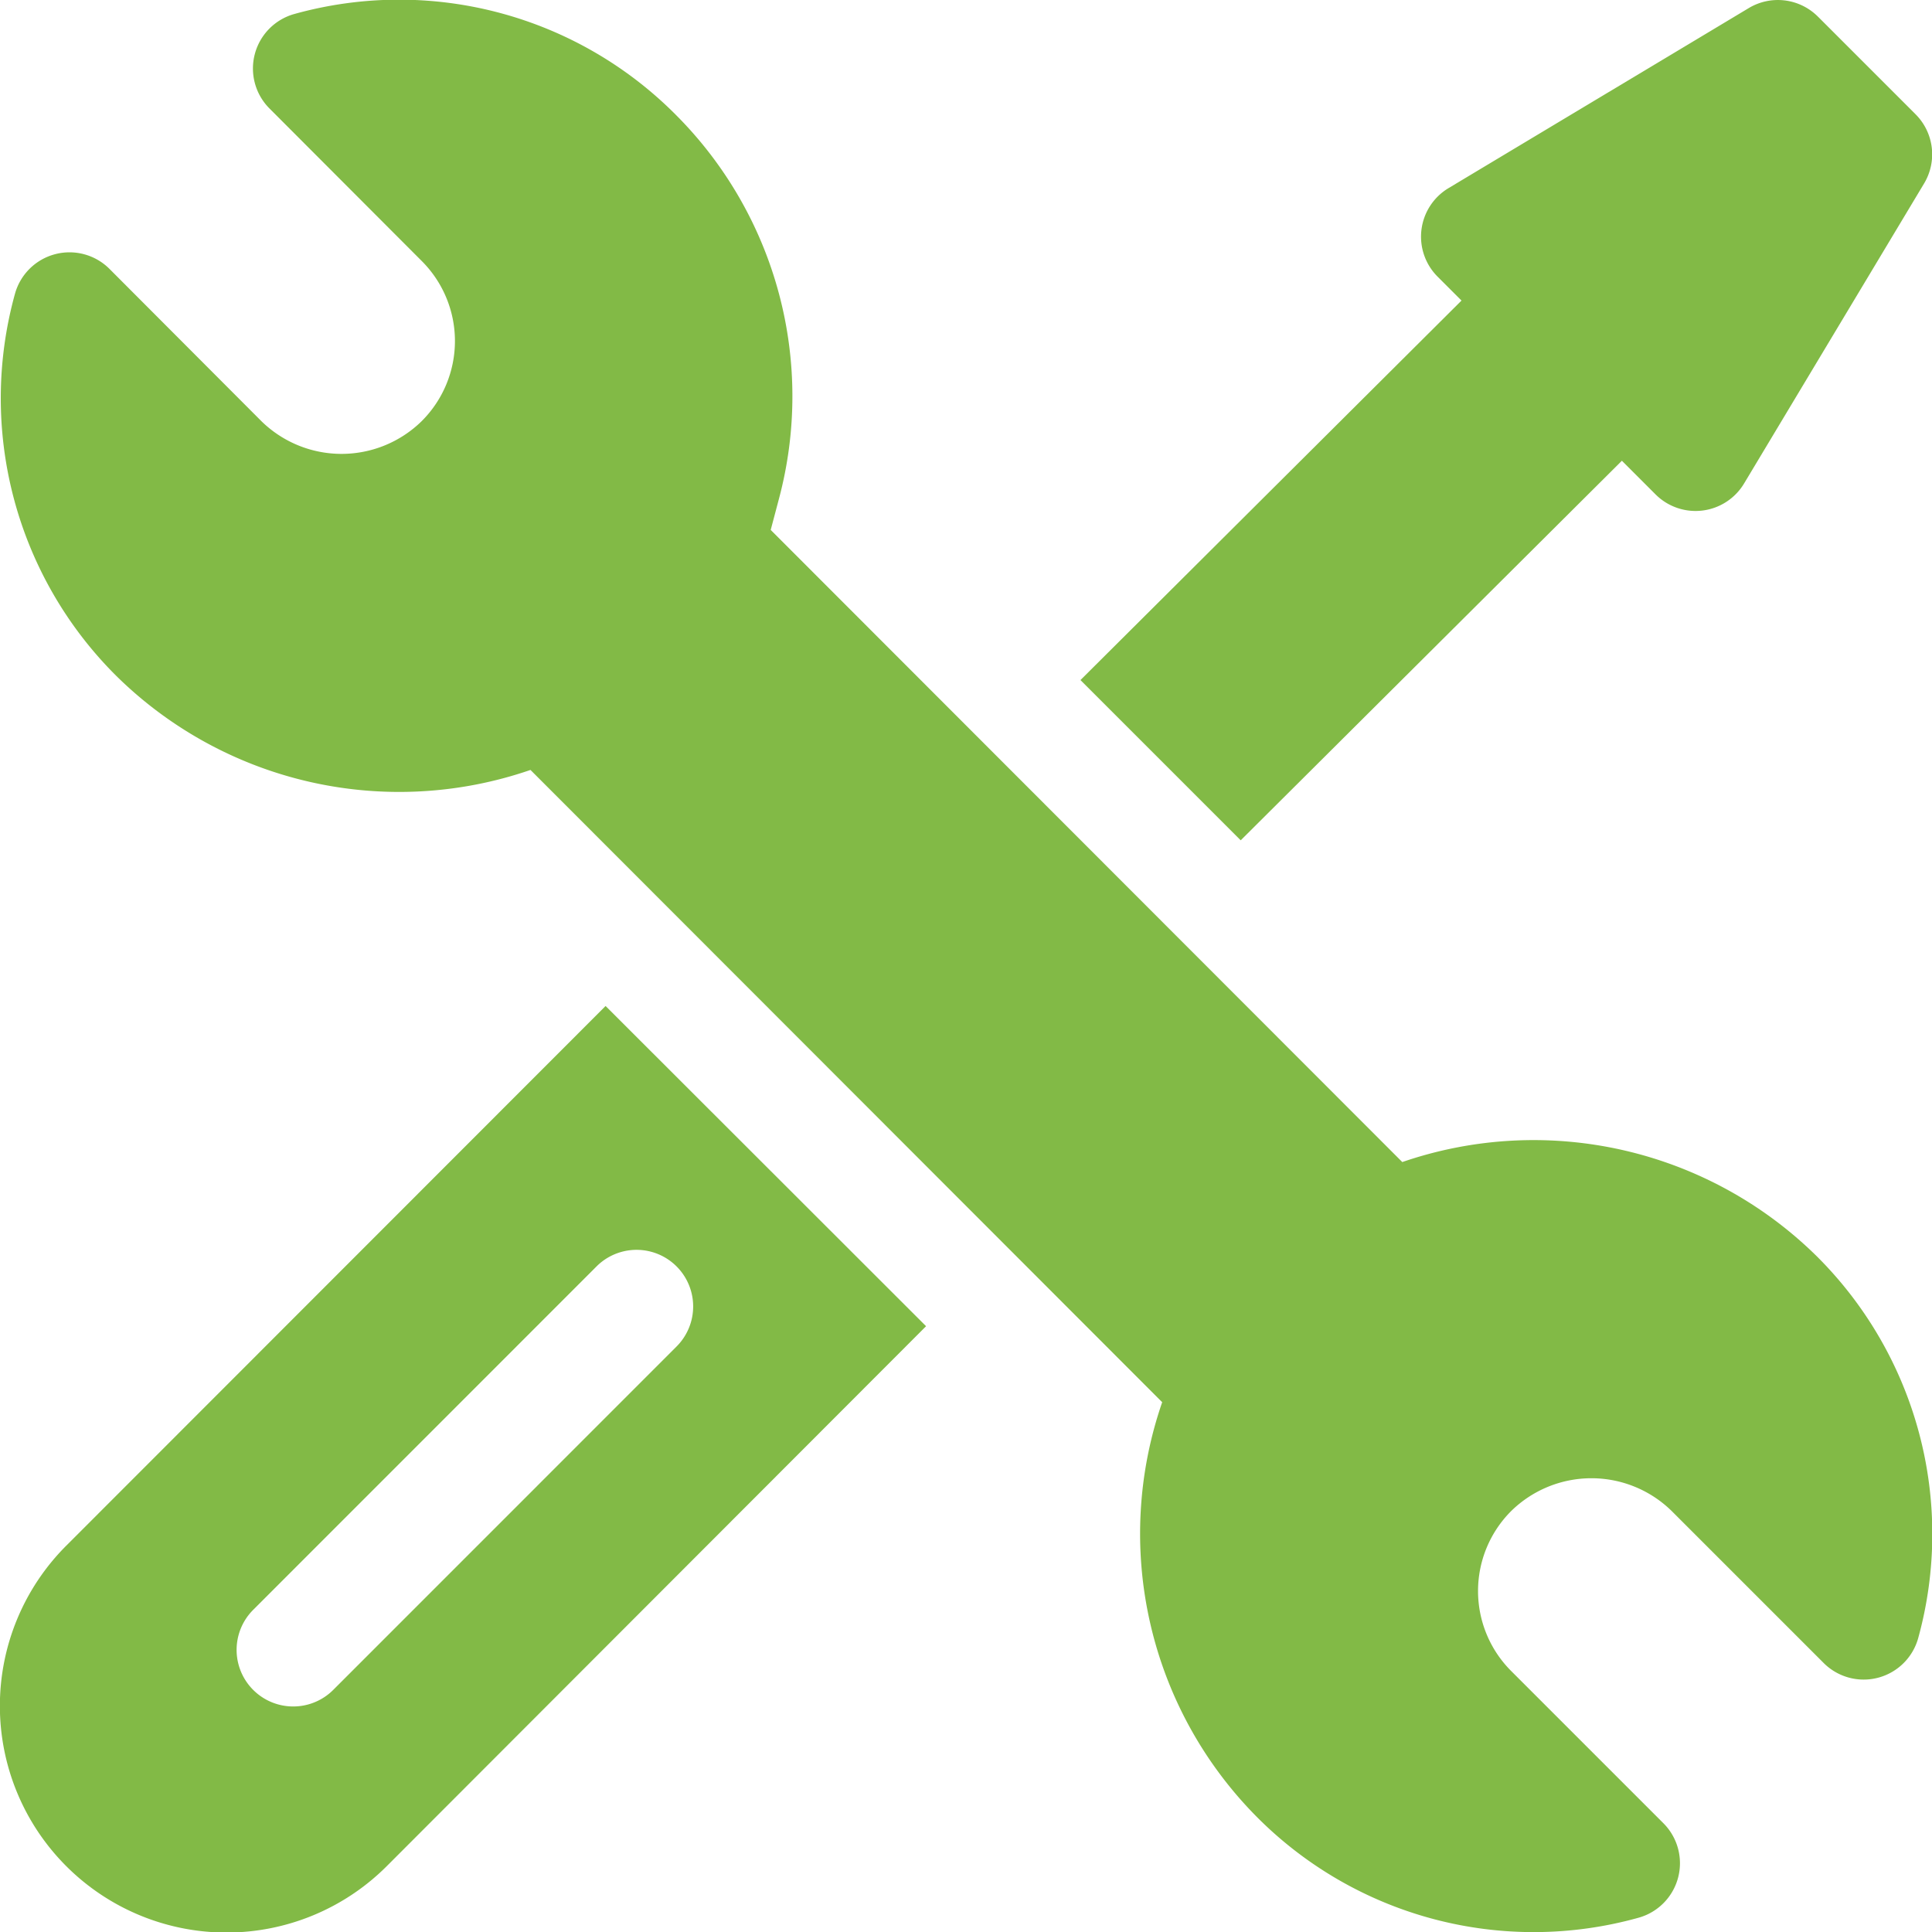
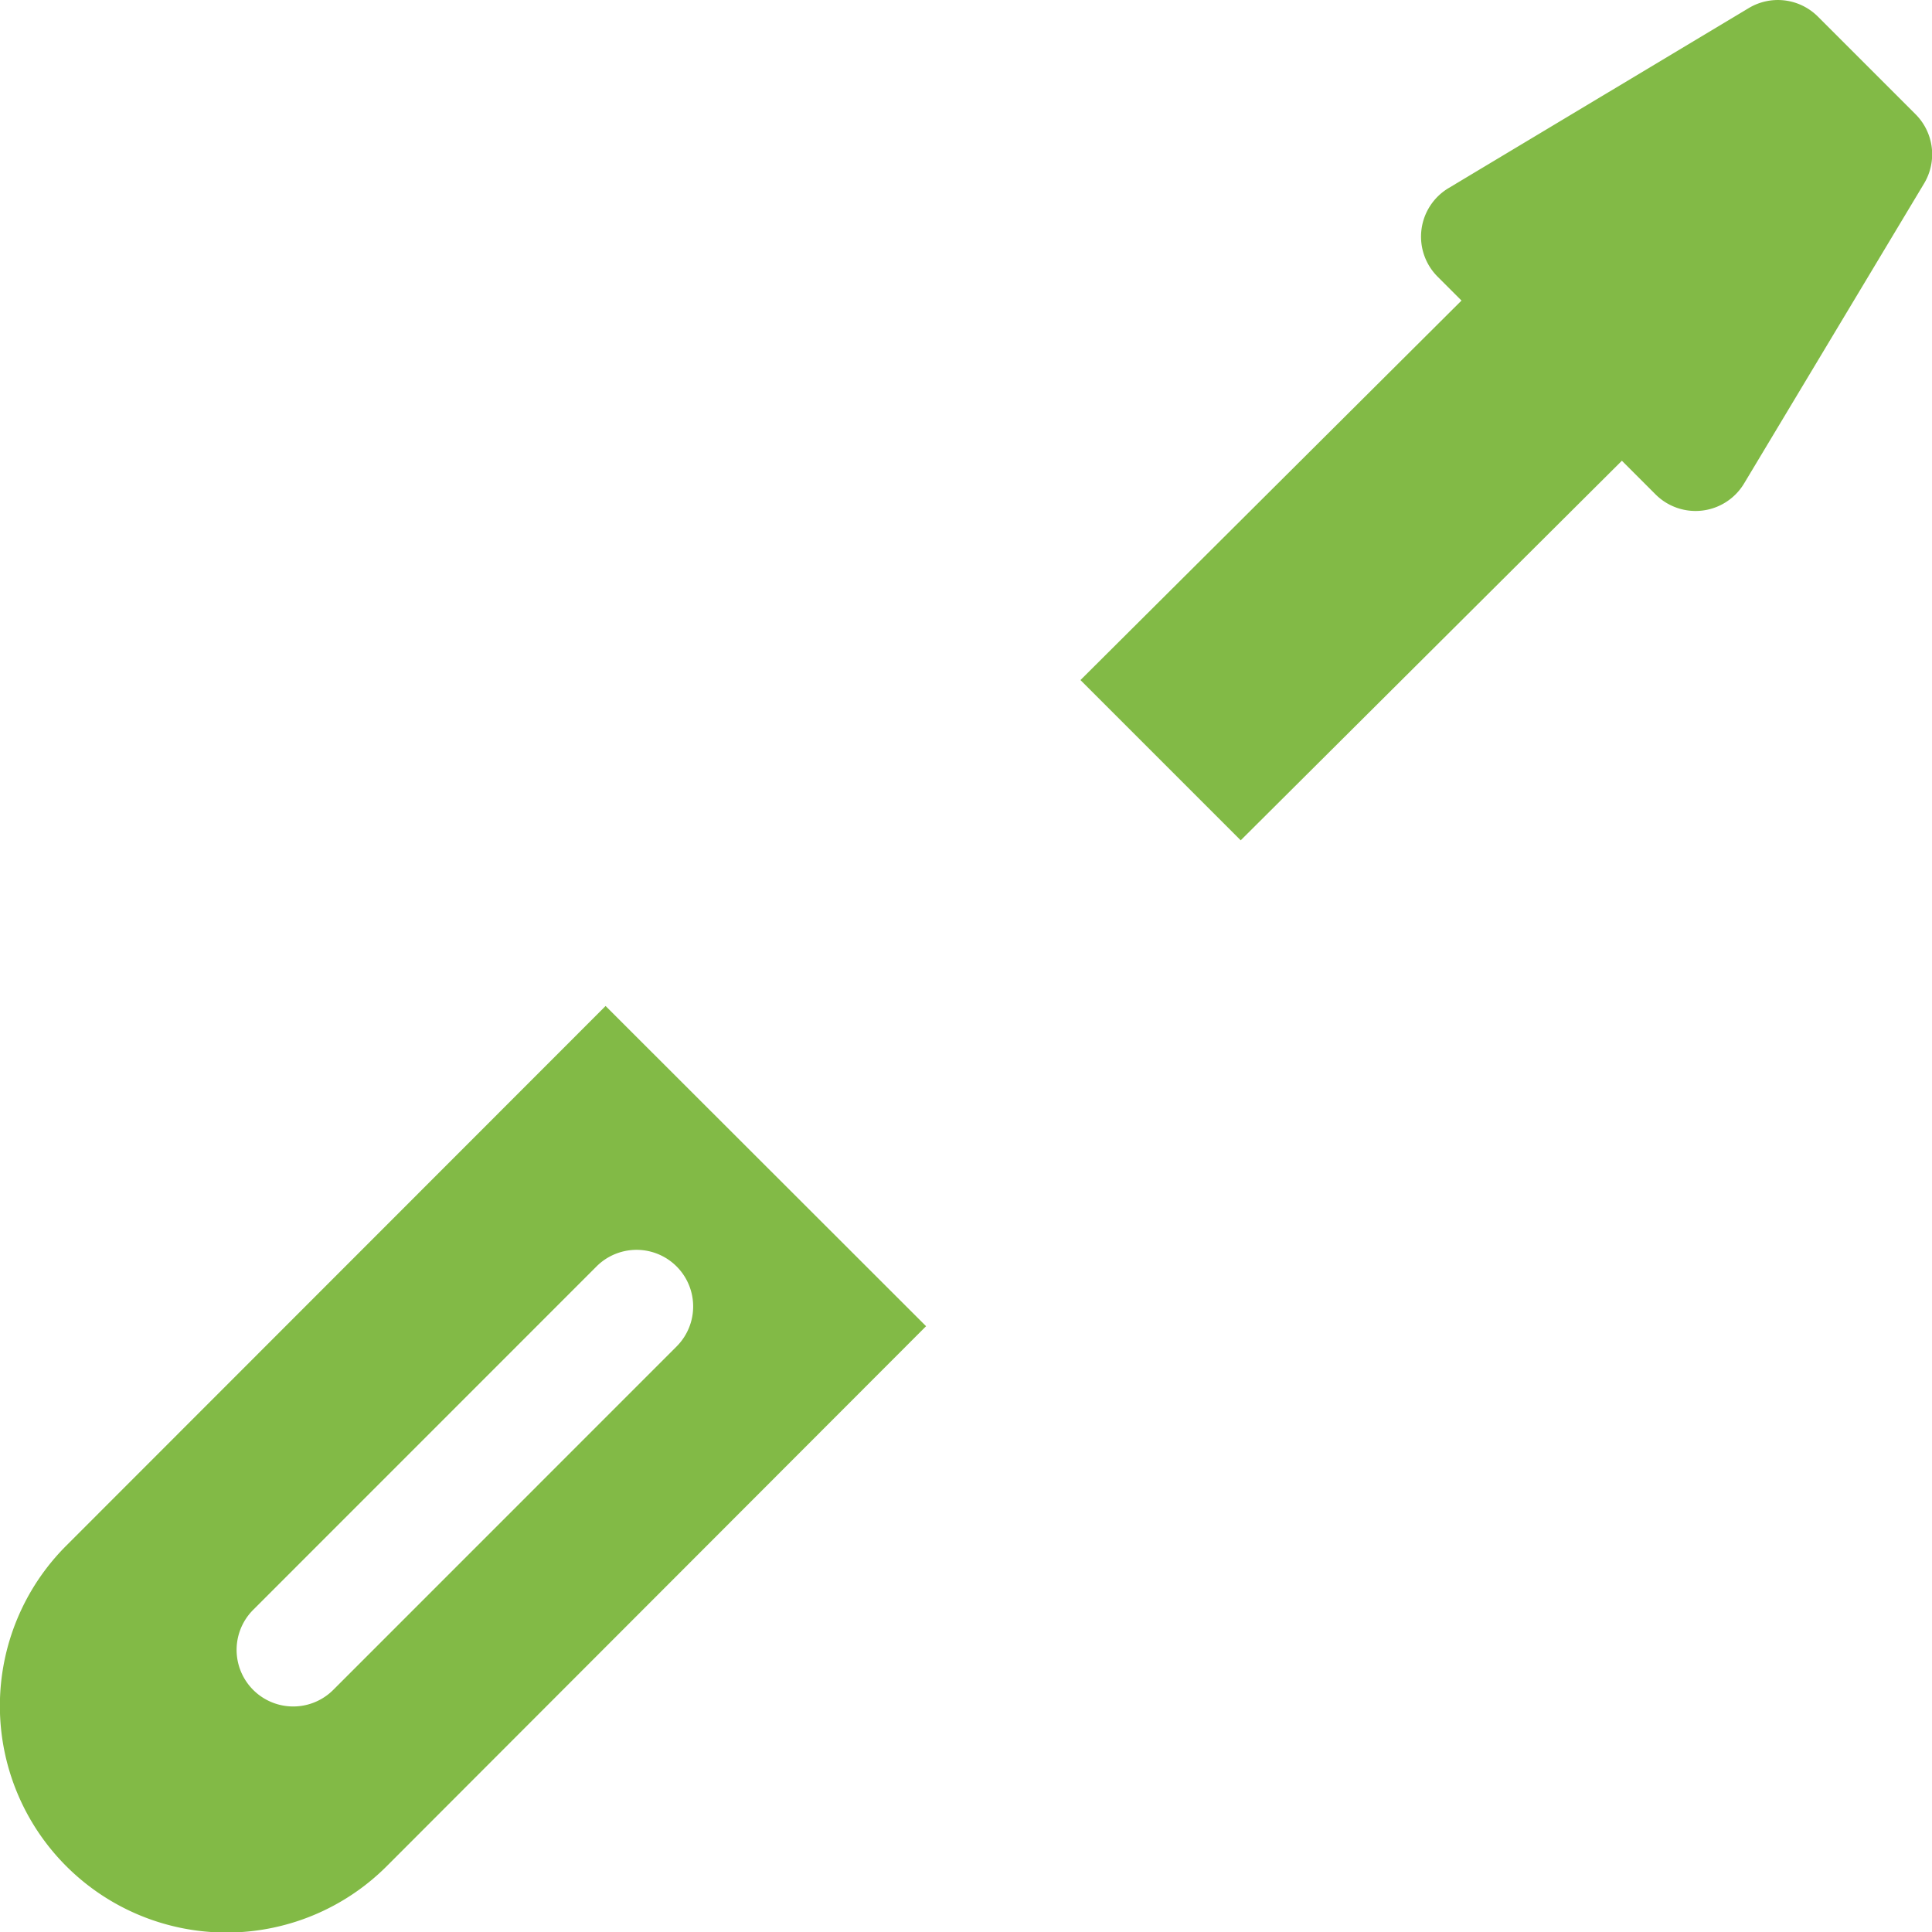
<svg xmlns="http://www.w3.org/2000/svg" id="support" width="27.73" height="27.731" viewBox="0 0 27.73 27.731">
  <g id="Group_16" data-name="Group 16" transform="translate(0.012 0)">
    <g id="Group_15" data-name="Group 15" transform="translate(0 0)">
-       <path id="Path_20" data-name="Path 20" d="M26.294,18.03a5.789,5.789,0,0,0-5.948-1.351L11.281,7.606l.12-.453A5.712,5.712,0,0,0,9.93,1.659,5.6,5.6,0,0,0,4.447.2a.812.812,0,0,0-.359,1.358L6.271,3.745a1.623,1.623,0,0,1,0,2.3,1.643,1.643,0,0,1-2.3,0L1.791,3.86A.812.812,0,0,0,.433,4.22,5.619,5.619,0,0,0,1.887,9.7a5.783,5.783,0,0,0,5.946,1.351L16.9,20.126a5.771,5.771,0,0,0,1.353,5.947,5.6,5.6,0,0,0,5.481,1.453.812.812,0,0,0,.359-1.358l-2.182-2.182a1.623,1.623,0,0,1,0-2.3,1.645,1.645,0,0,1,2.3,0l2.183,2.183a.812.812,0,0,0,1.358-.361A5.621,5.621,0,0,0,26.294,18.03Z" transform="translate(-0.231 0)" fill="#82ba46" />
-     </g>
+       </g>
  </g>
  <g id="Group_18" data-name="Group 18" transform="translate(0 14.439)">
    <g id="Group_17" data-name="Group 17" transform="translate(0)">
      <path id="Path_21" data-name="Path 21" d="M8.7,266.584.959,274.33a3.25,3.25,0,0,0,4.6,4.6L13.3,271.18ZM4.791,276.4a.812.812,0,0,1-1.149-1.149l4.928-4.929a.812.812,0,0,1,1.149,1.149Z" transform="translate(-0.008 -266.584)" fill="#82ba46" />
    </g>
  </g>
  <g id="Group_20" data-name="Group 20" transform="translate(15.508 0)">
    <g id="Group_19" data-name="Group 19" transform="translate(0 0)">
      <path id="Path_22" data-name="Path 22" d="M298.313,1.638l-1.4-1.4a.812.812,0,0,0-.992-.122L291.612,2.7a.812.812,0,0,0-.157,1.271l.343.343-5.469,5.447,2.3,2.3L294.1,6.613l.483.483a.812.812,0,0,0,1.271-.157l2.585-4.308A.813.813,0,0,0,298.313,1.638Z" transform="translate(-286.329 0)" fill="#82ba46" />
    </g>
  </g>
</svg>